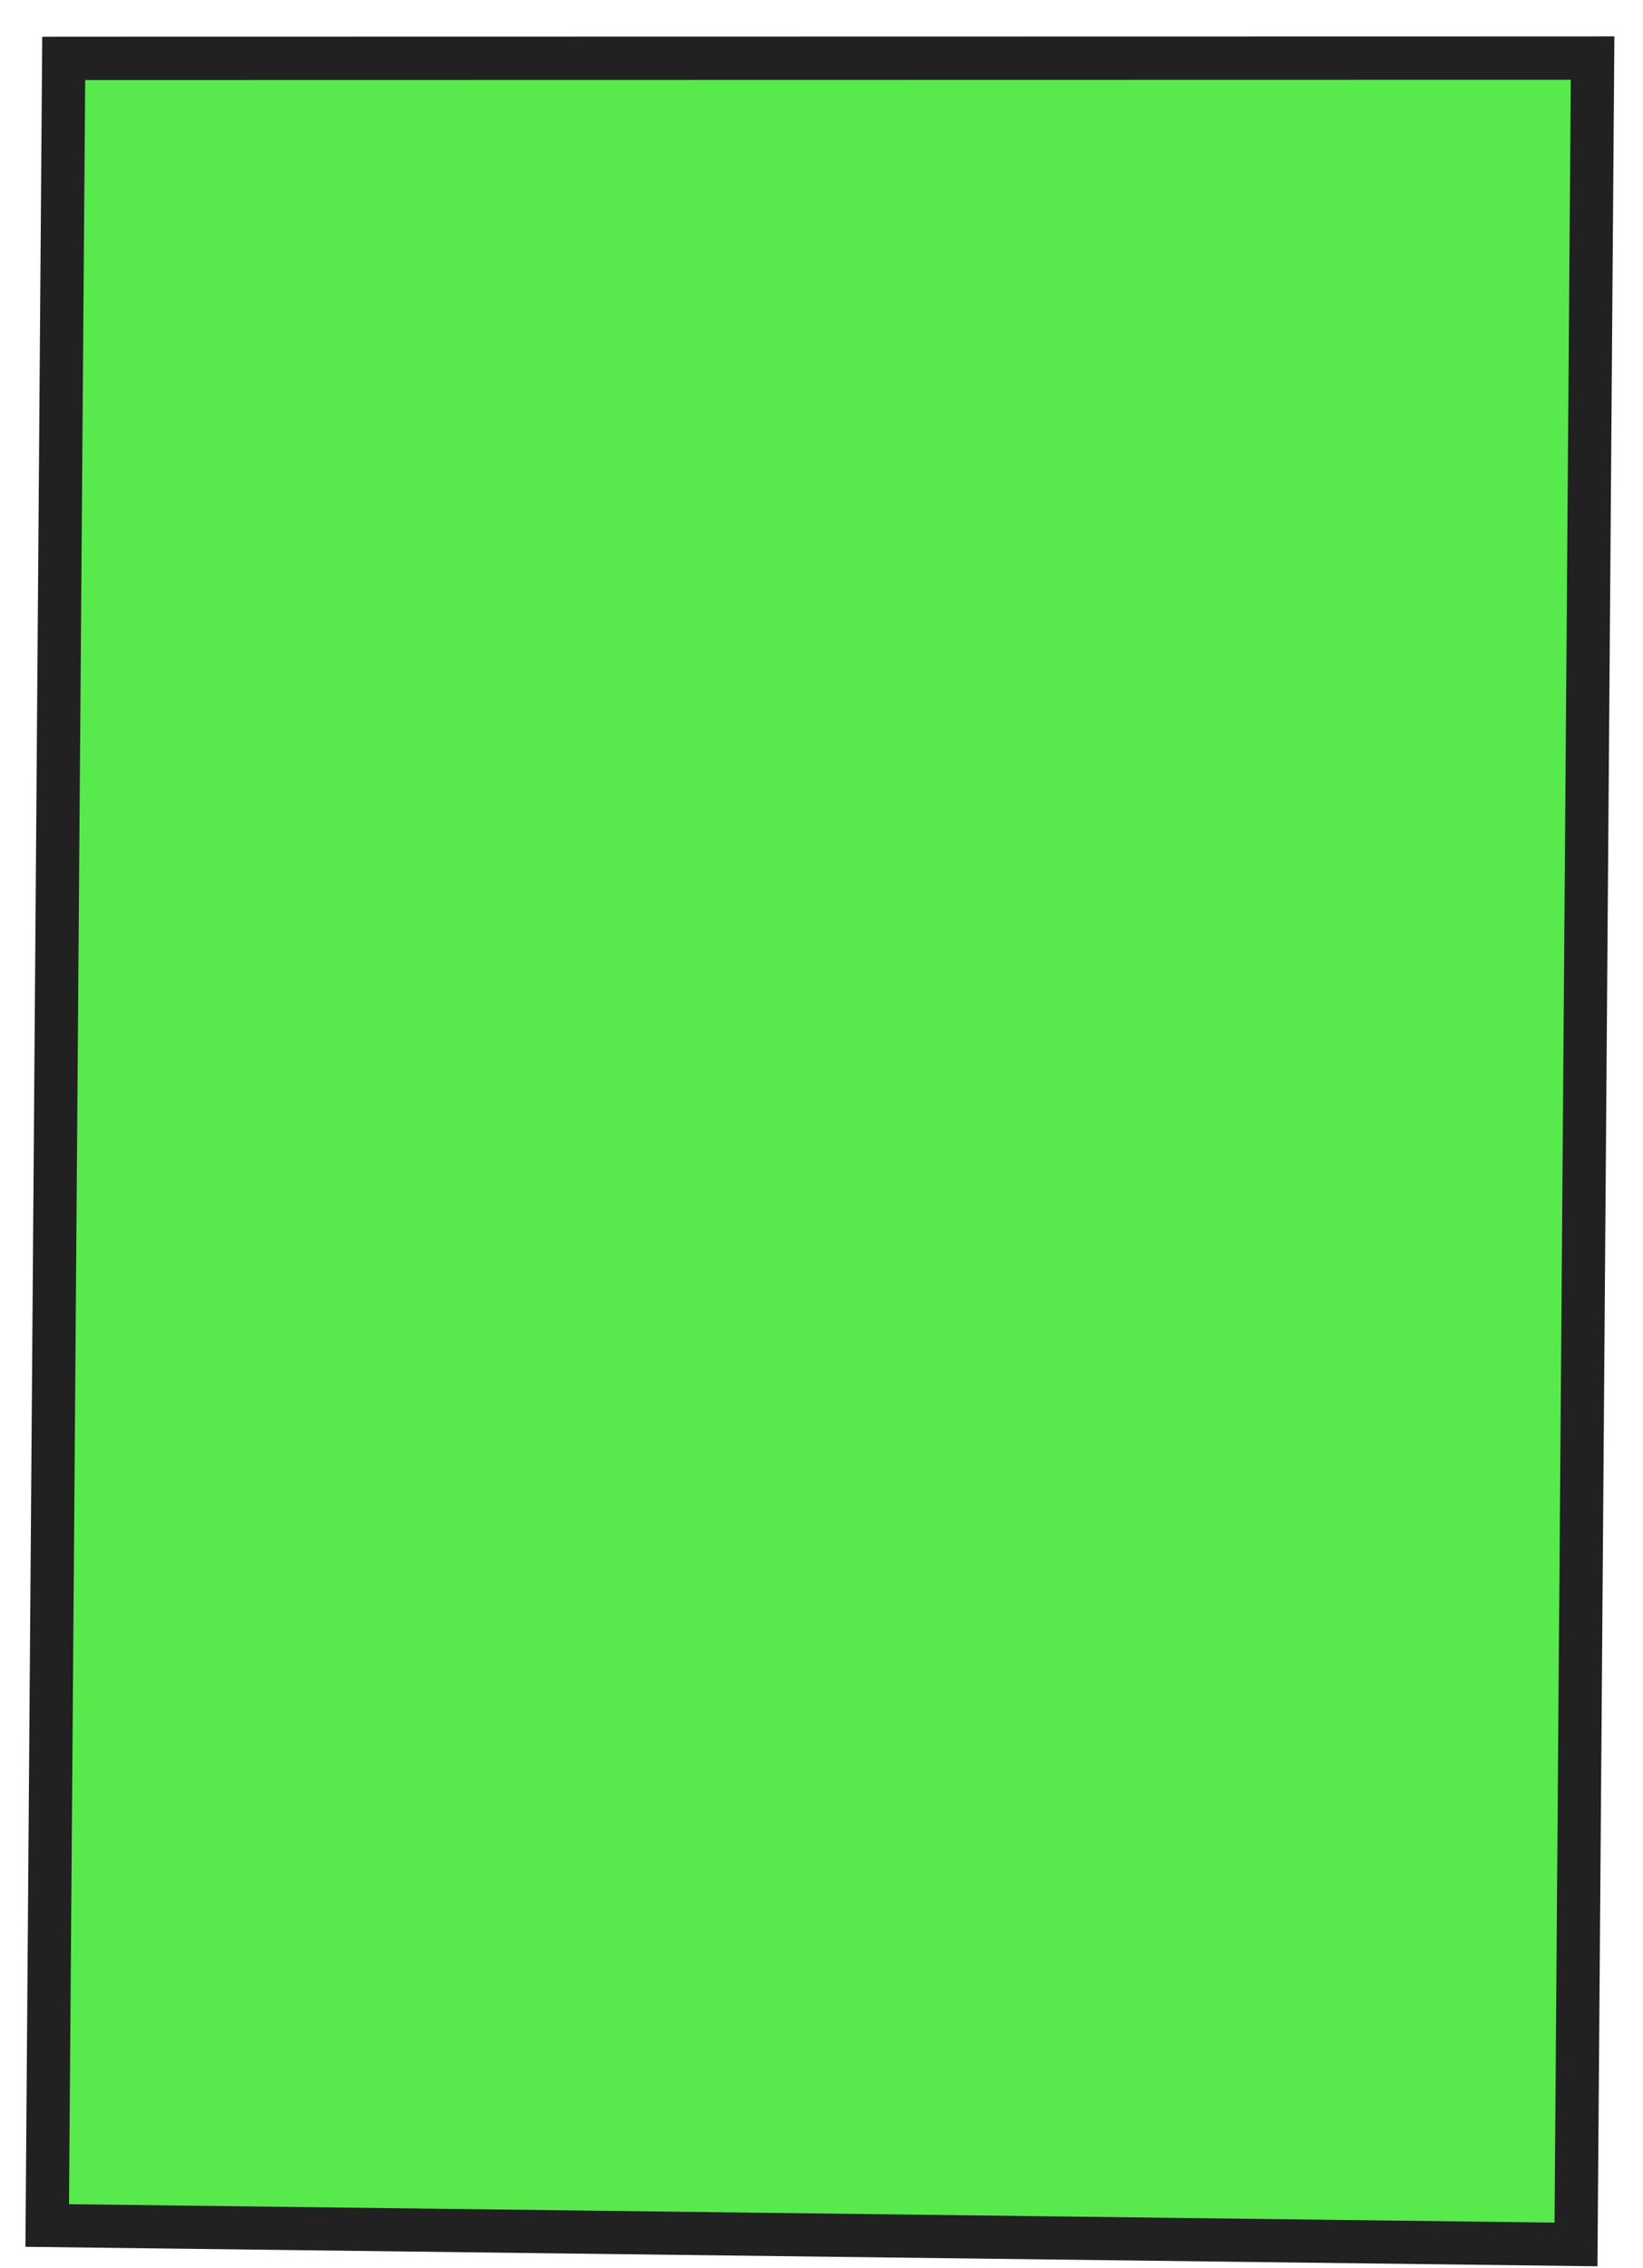
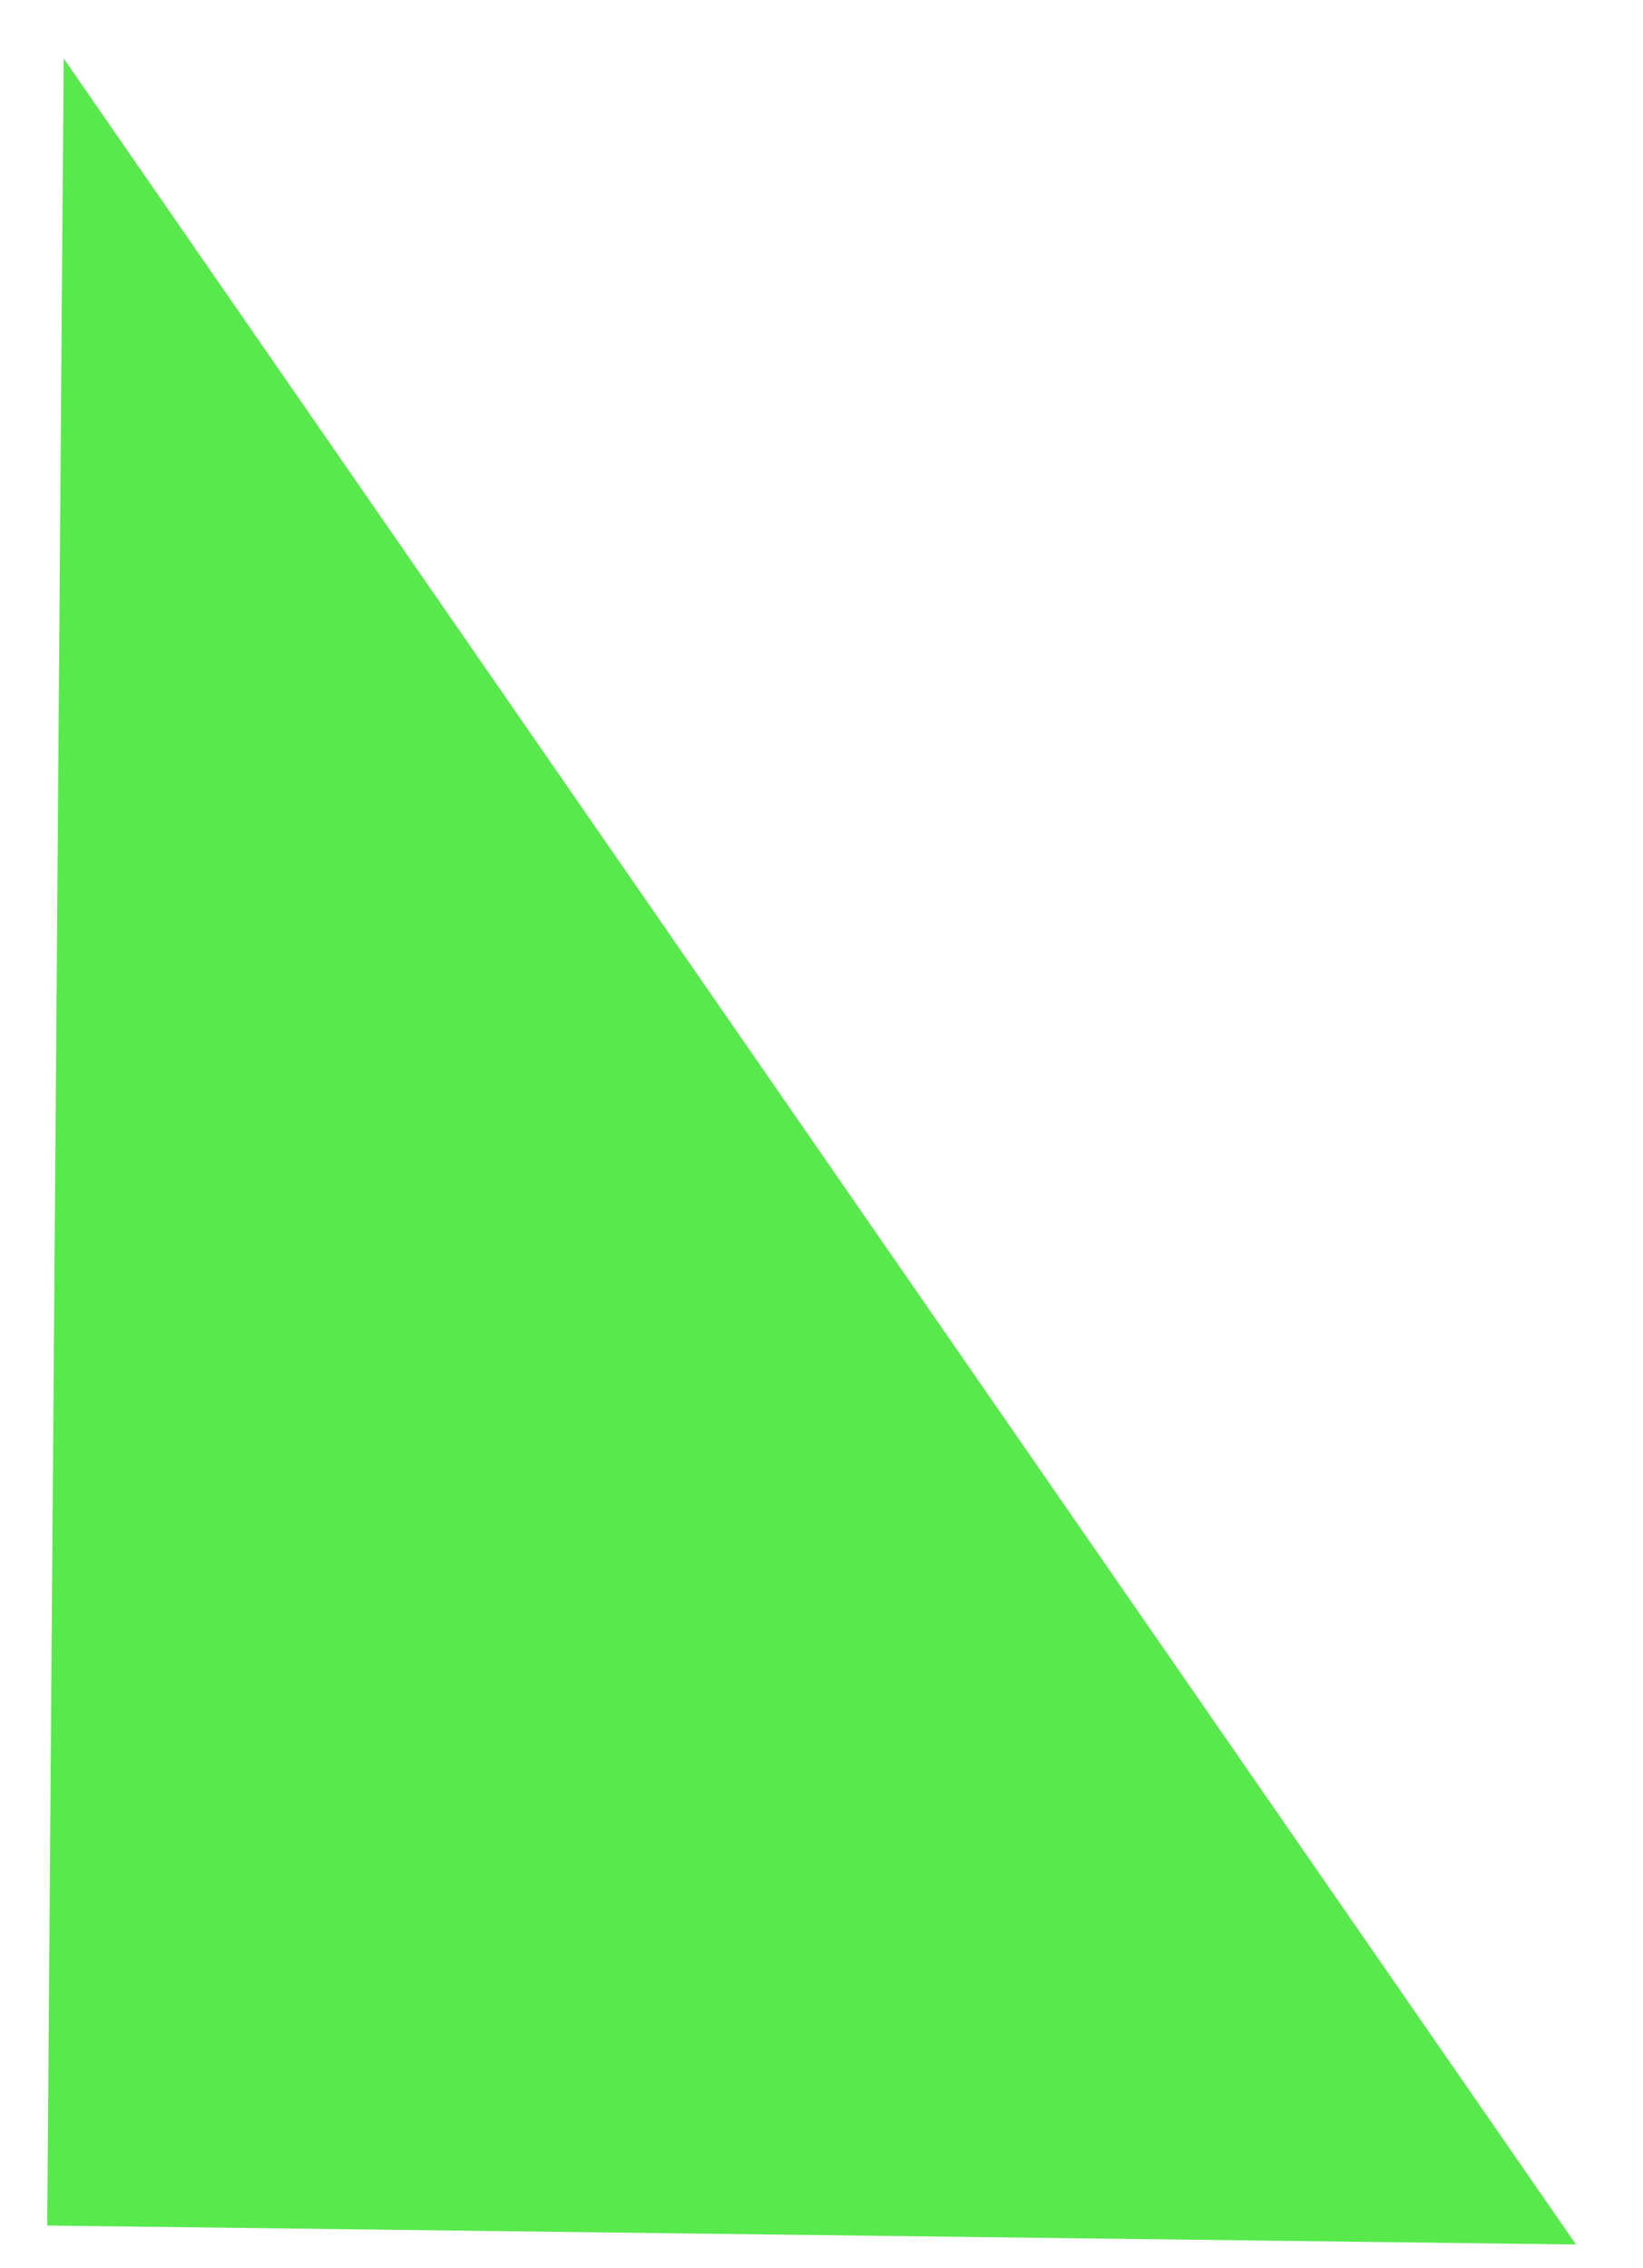
<svg xmlns="http://www.w3.org/2000/svg" width="50" height="69" viewBox="0 0 50 69" fill="none">
-   <path d="M47.961 68.285L1.437 67.708L1.938 1.777C17.447 1.772 32.957 1.77 48.466 1.768L47.961 68.285Z" fill="#12E000" fill-opacity="0.7" />
-   <path d="M1.285 1.119L1.937 1.117C17.446 1.112 32.955 1.11 48.465 1.108L49.129 1.106L48.614 68.948L0.774 68.355L1.285 1.119ZM47.803 2.426C32.735 2.427 17.663 2.431 2.592 2.435L2.1 67.059L47.308 67.619L47.803 2.429L47.803 2.426Z" fill="#212121" />
+   <path d="M47.961 68.285L1.437 67.708L1.938 1.777L47.961 68.285Z" fill="#12E000" fill-opacity="0.7" />
</svg>